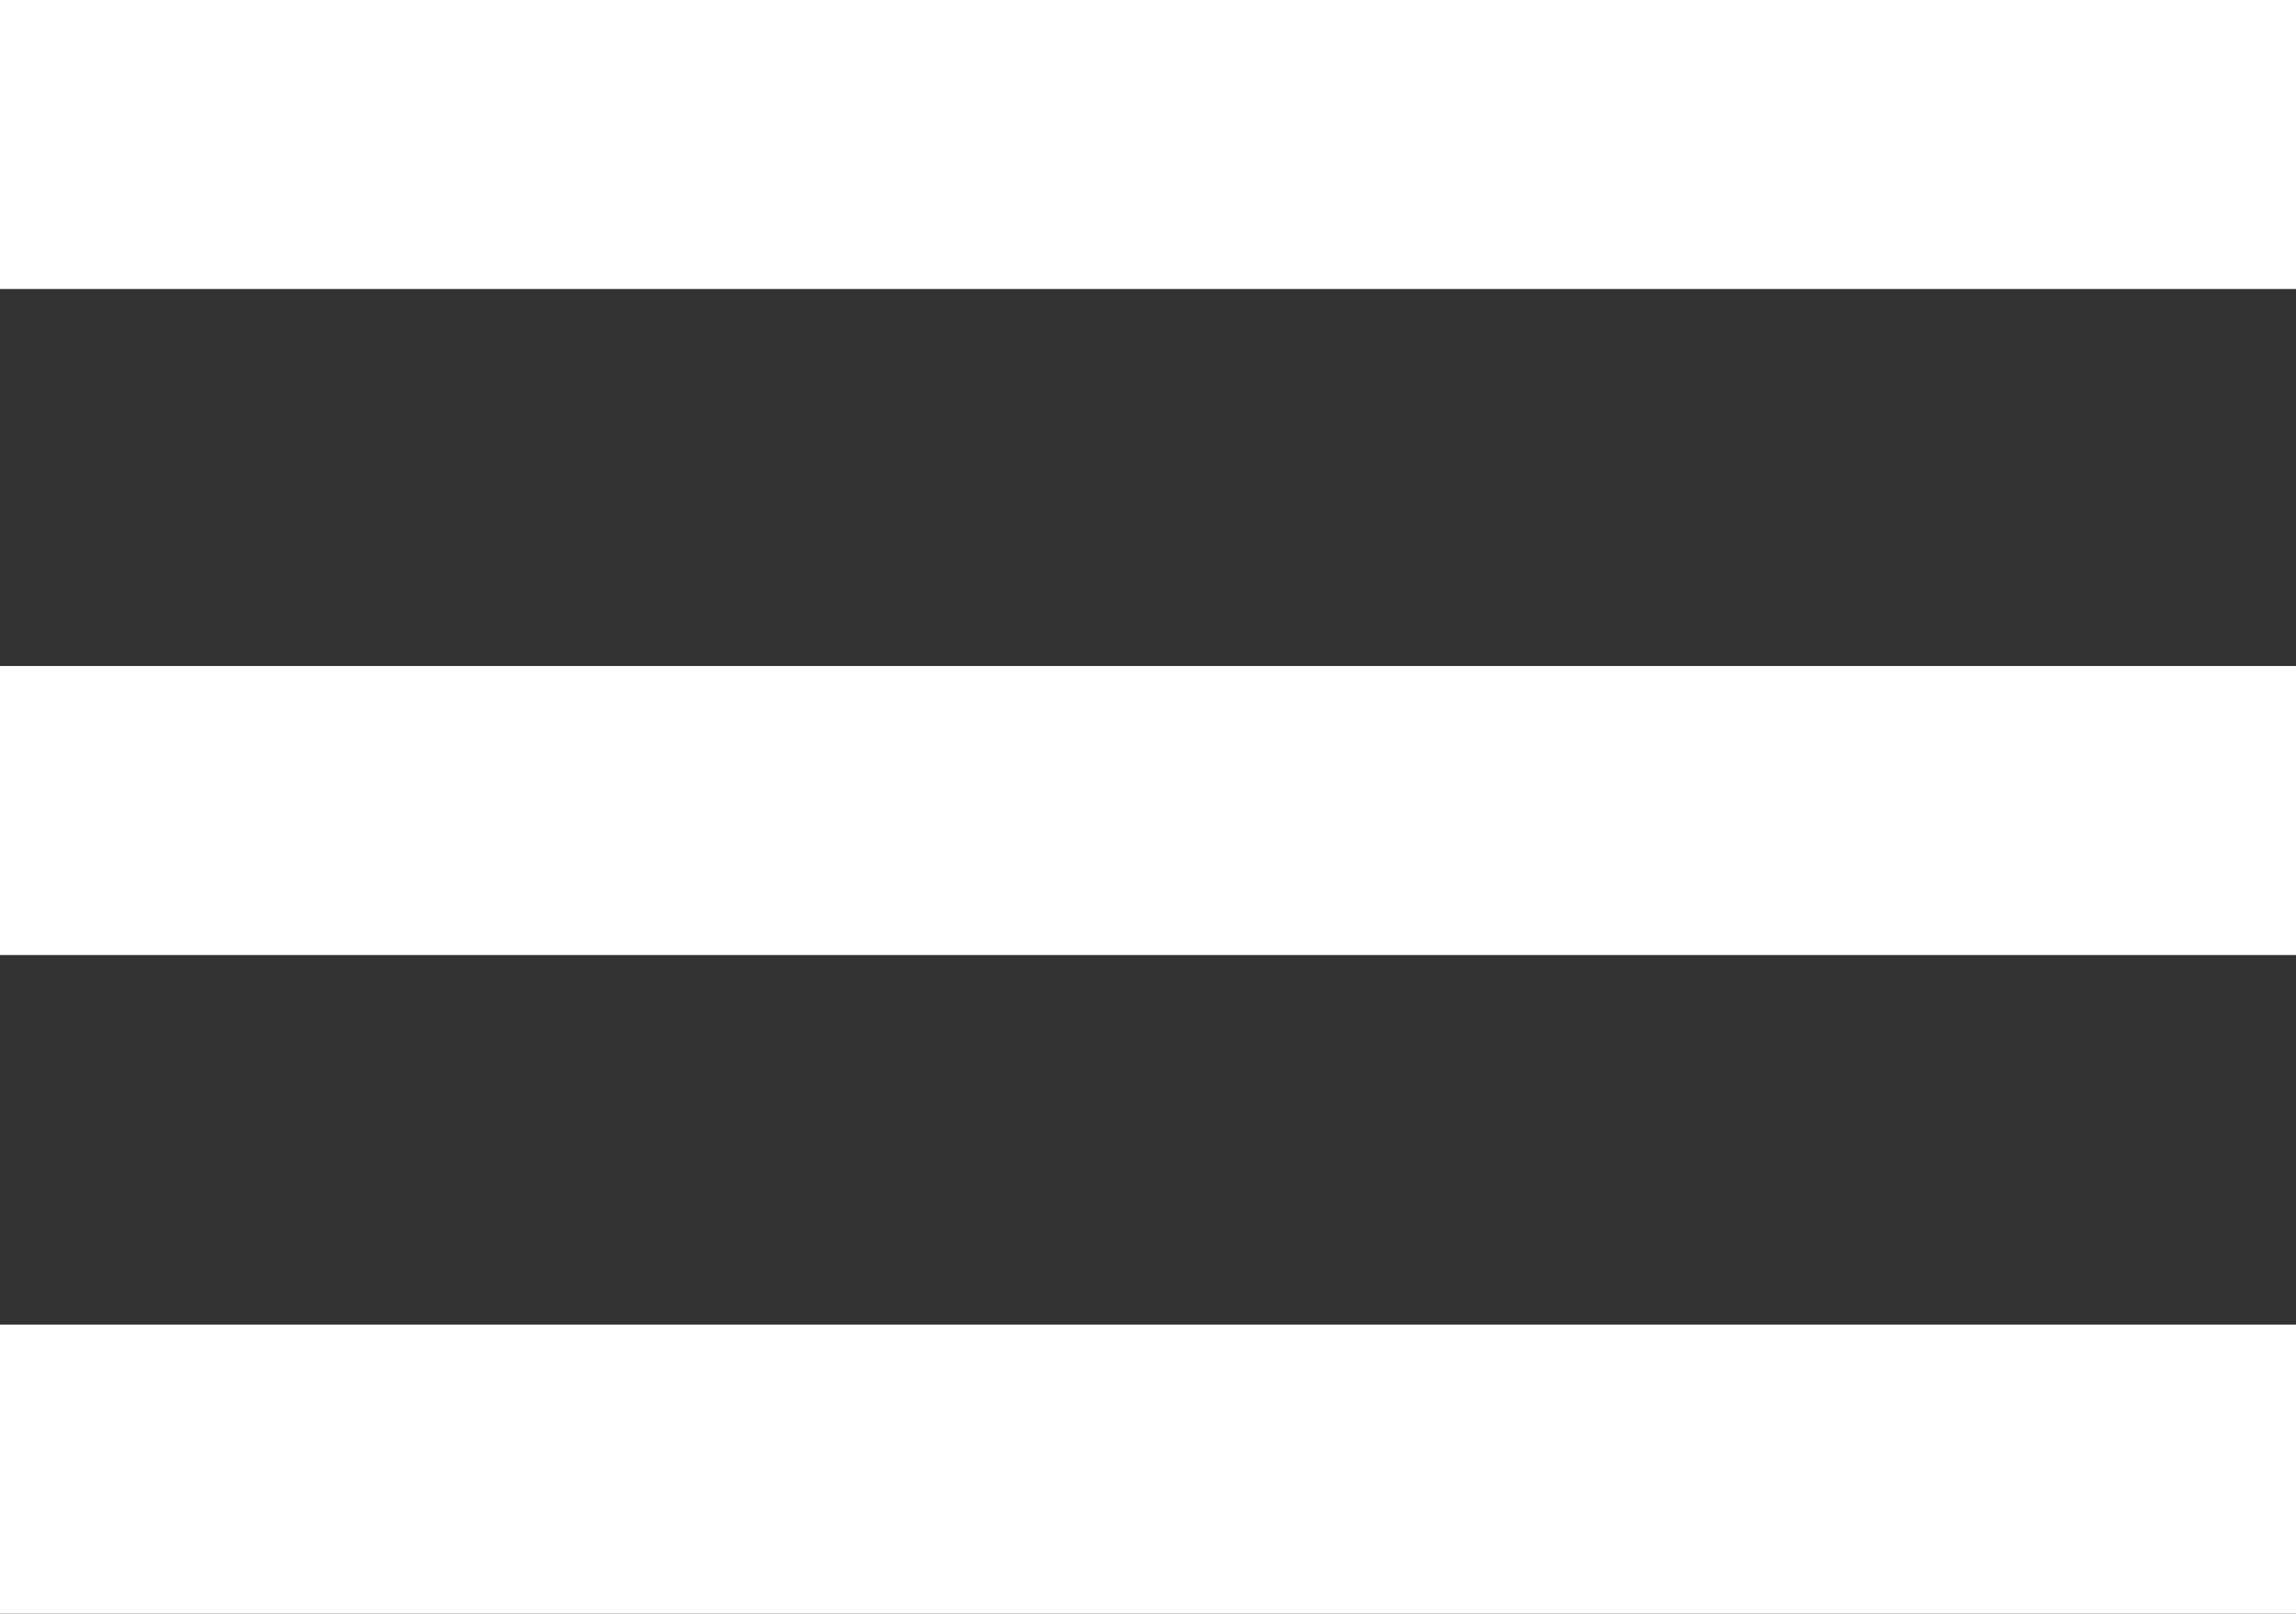
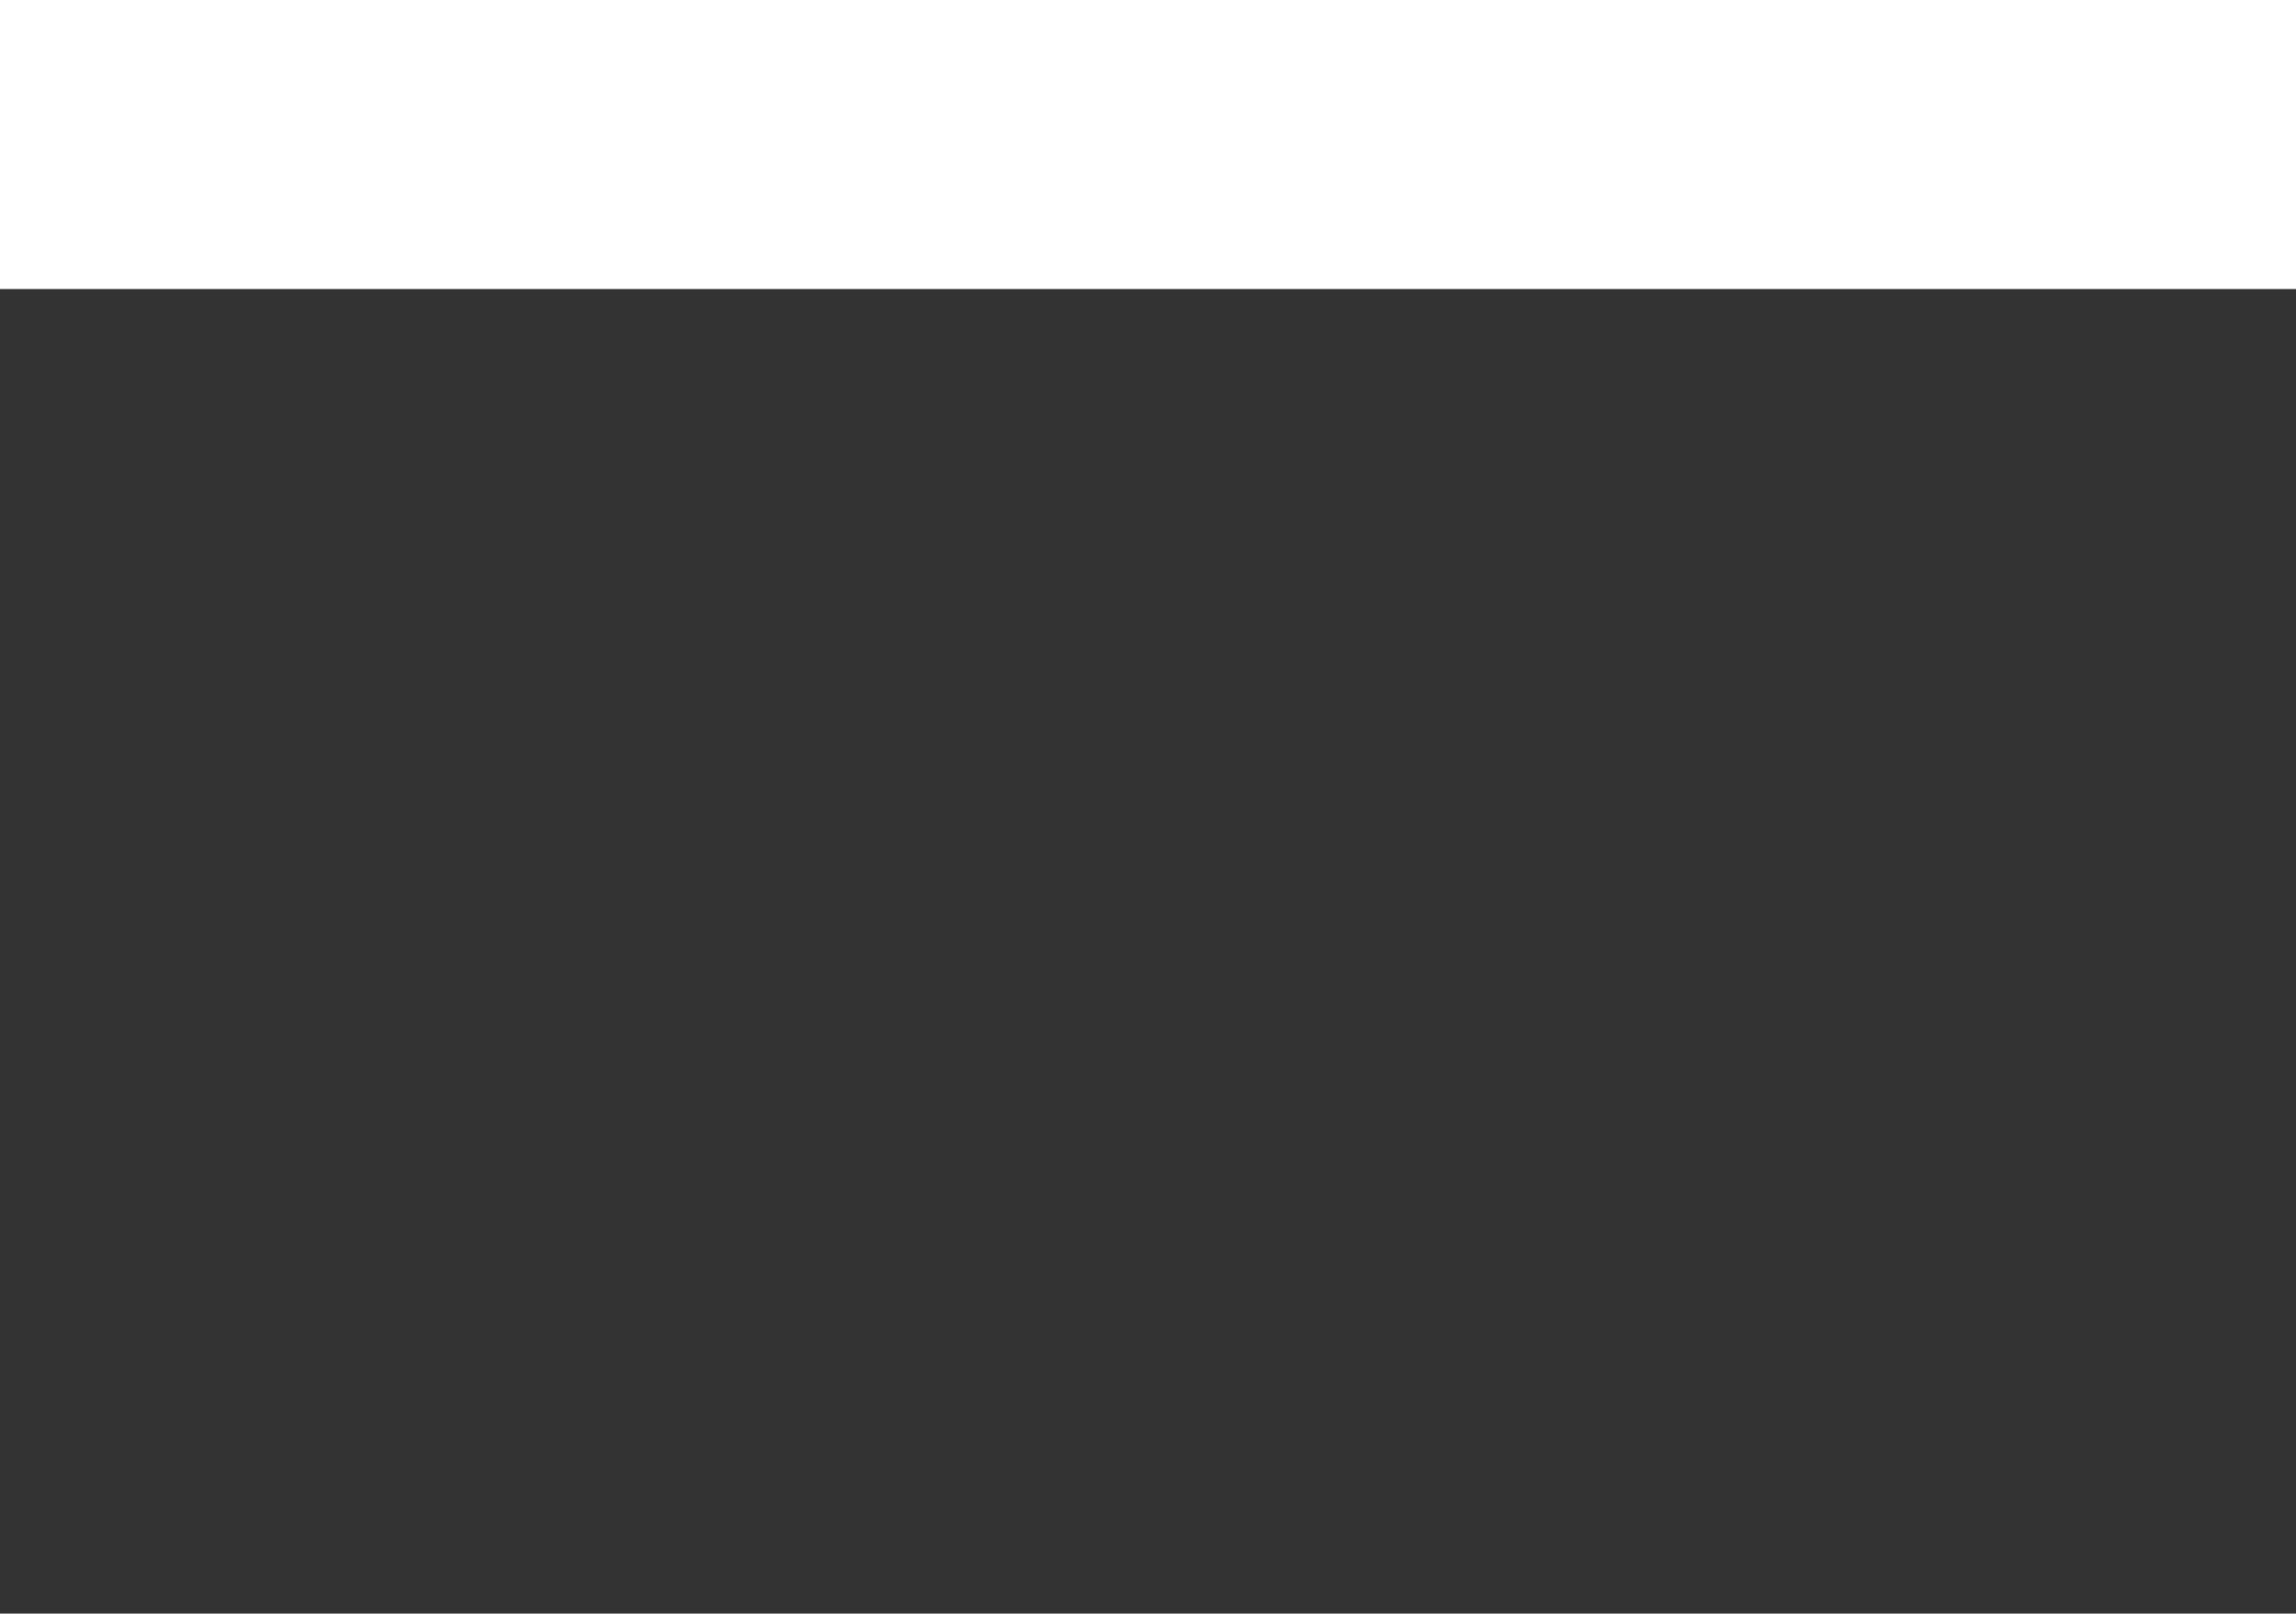
<svg xmlns="http://www.w3.org/2000/svg" version="1.1" id="Layer_1" x="0px" y="0px" width="45.333px" height="31.852px" viewBox="0 0 45.333 31.852" enable-background="new 0 0 45.333 31.852" xml:space="preserve">
  <rect x="0" y="0" width="45.333" height="31.852" fill="#333333" stroke="none" />
  <rect fill="#FFFFFF" width="45.333" height="5.705" />
-   <rect y="13.147" fill="#FFFFFF" width="45.333" height="5.705" />
-   <rect y="26.147" fill="#FFFFFF" width="45.333" height="5.705" />
</svg>